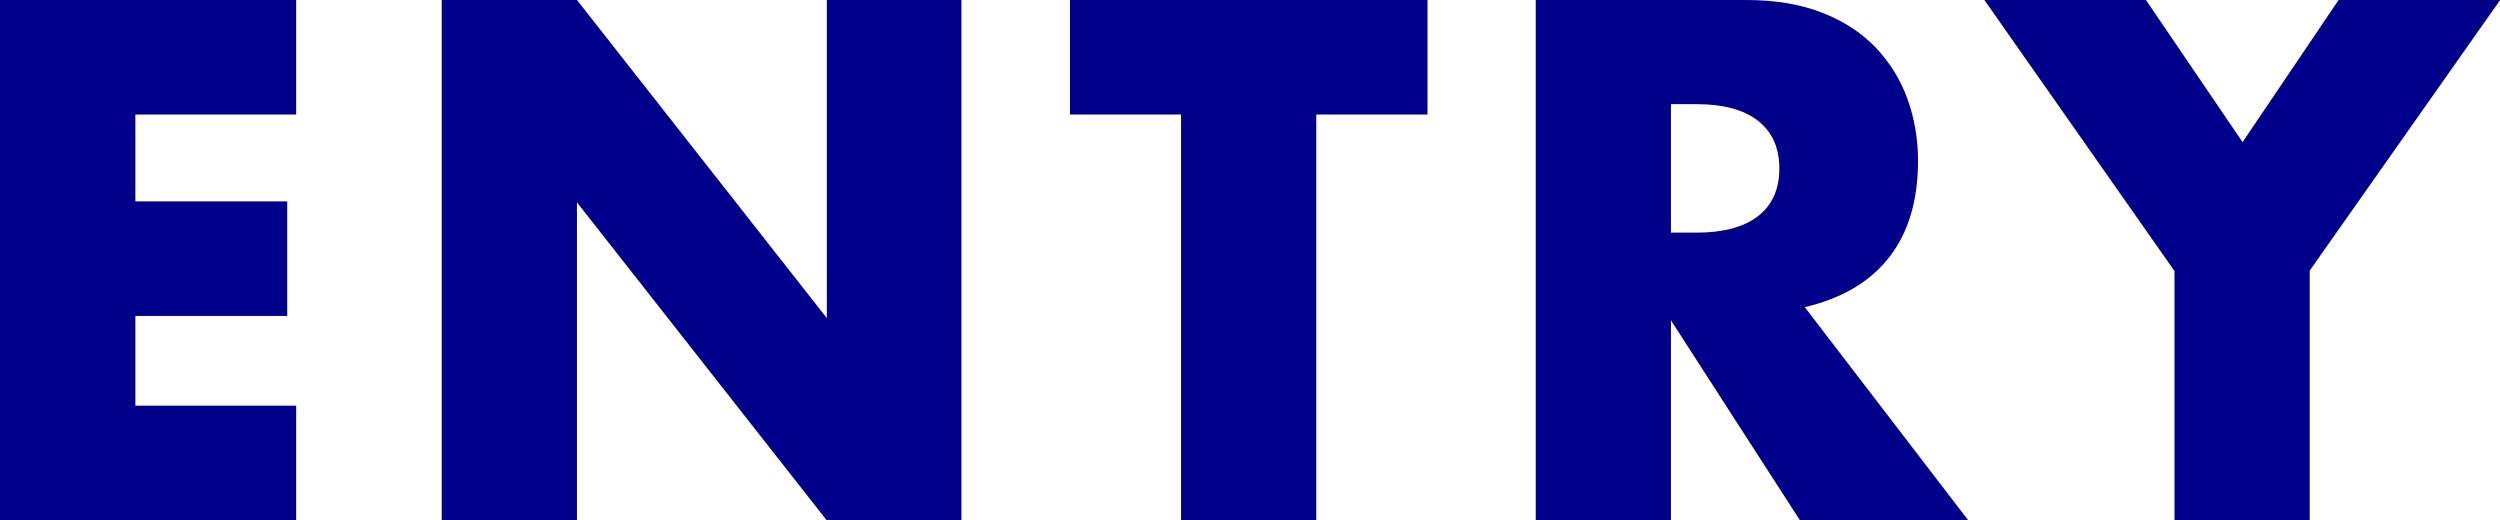
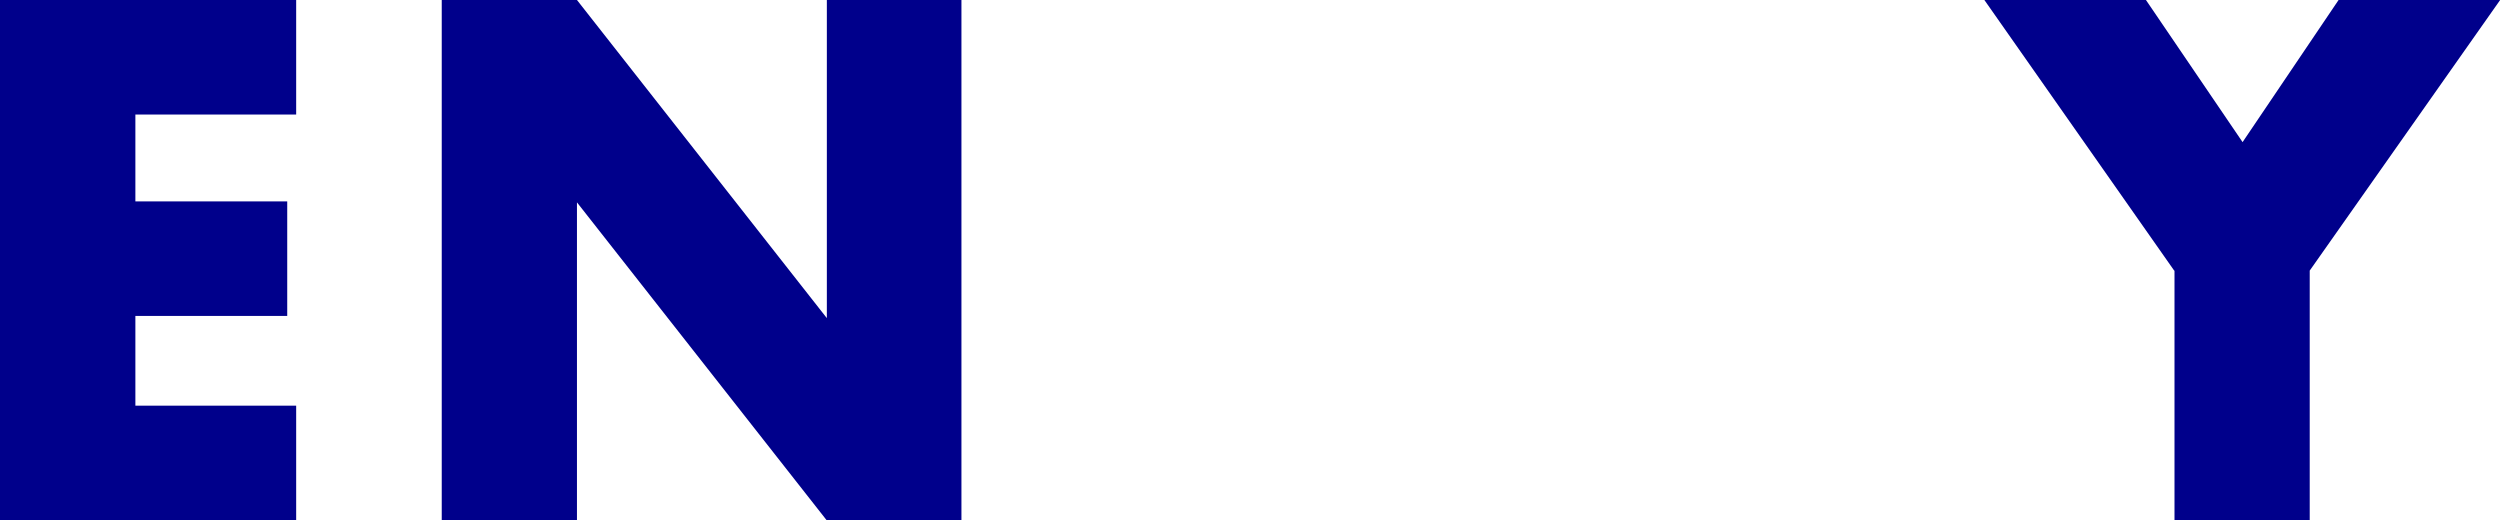
<svg xmlns="http://www.w3.org/2000/svg" id="Layer_2" viewBox="0 0 159.37 33.18">
  <defs>
    <style>
      .cls-1 {
        fill: #00008b;
      }
    </style>
  </defs>
  <g id="_メニュー" data-name="メニュー">
    <g>
      <path class="cls-1" d="M18.88,7.3h-10.25v5.54h9.68v7.3h-9.68v5.72h10.25v7.3H0V0h18.88v7.3Z" />
      <path class="cls-1" d="M28.16,33.18V0h8.62l15.93,20.28V0h8.58v33.18h-8.58l-15.93-20.28v20.28h-8.62Z" />
-       <path class="cls-1" d="M83.91,7.3v25.87h-8.62V7.3h-7.08V0h22.79v7.3h-7.08Z" />
-       <path class="cls-1" d="M125.49,33.18h-10.74l-8.23-12.76v12.76h-8.62V0h13.42c1.85,0,3.46.27,4.84.81,1.38.54,2.51,1.28,3.41,2.22.89.94,1.57,2.02,2.02,3.26s.68,2.55.68,3.96c0,2.52-.61,4.57-1.83,6.14-1.22,1.57-3.01,2.63-5.39,3.19l10.43,13.6ZM106.52,14.83h1.63c1.7,0,3.01-.35,3.92-1.05.91-.71,1.36-1.72,1.36-3.04s-.46-2.33-1.36-3.04c-.91-.71-2.22-1.06-3.92-1.06h-1.63v8.18Z" />
      <path class="cls-1" d="M138.6,17.25L126.5,0h10.3l6.16,9.06,6.12-9.06h10.3l-12.14,17.25v15.93h-8.62v-15.93Z" />
    </g>
  </g>
</svg>